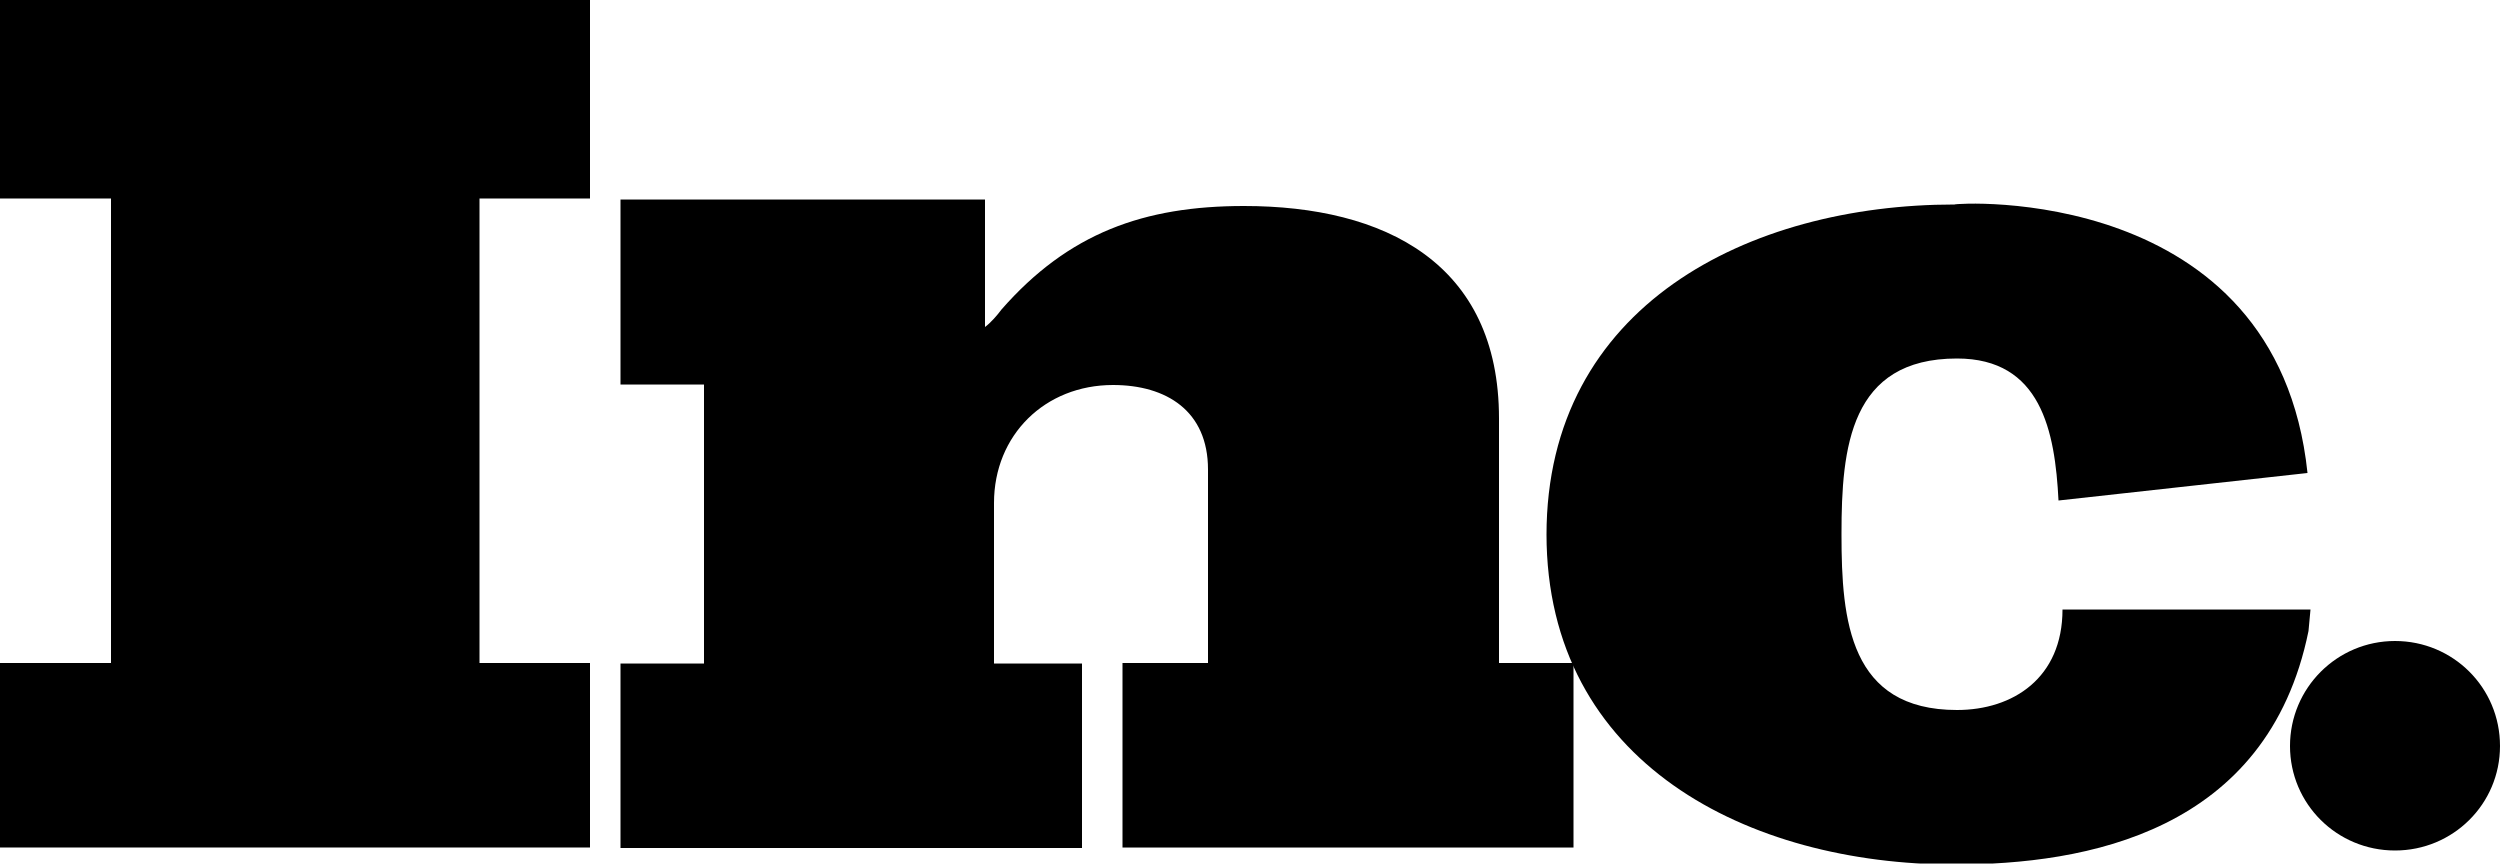
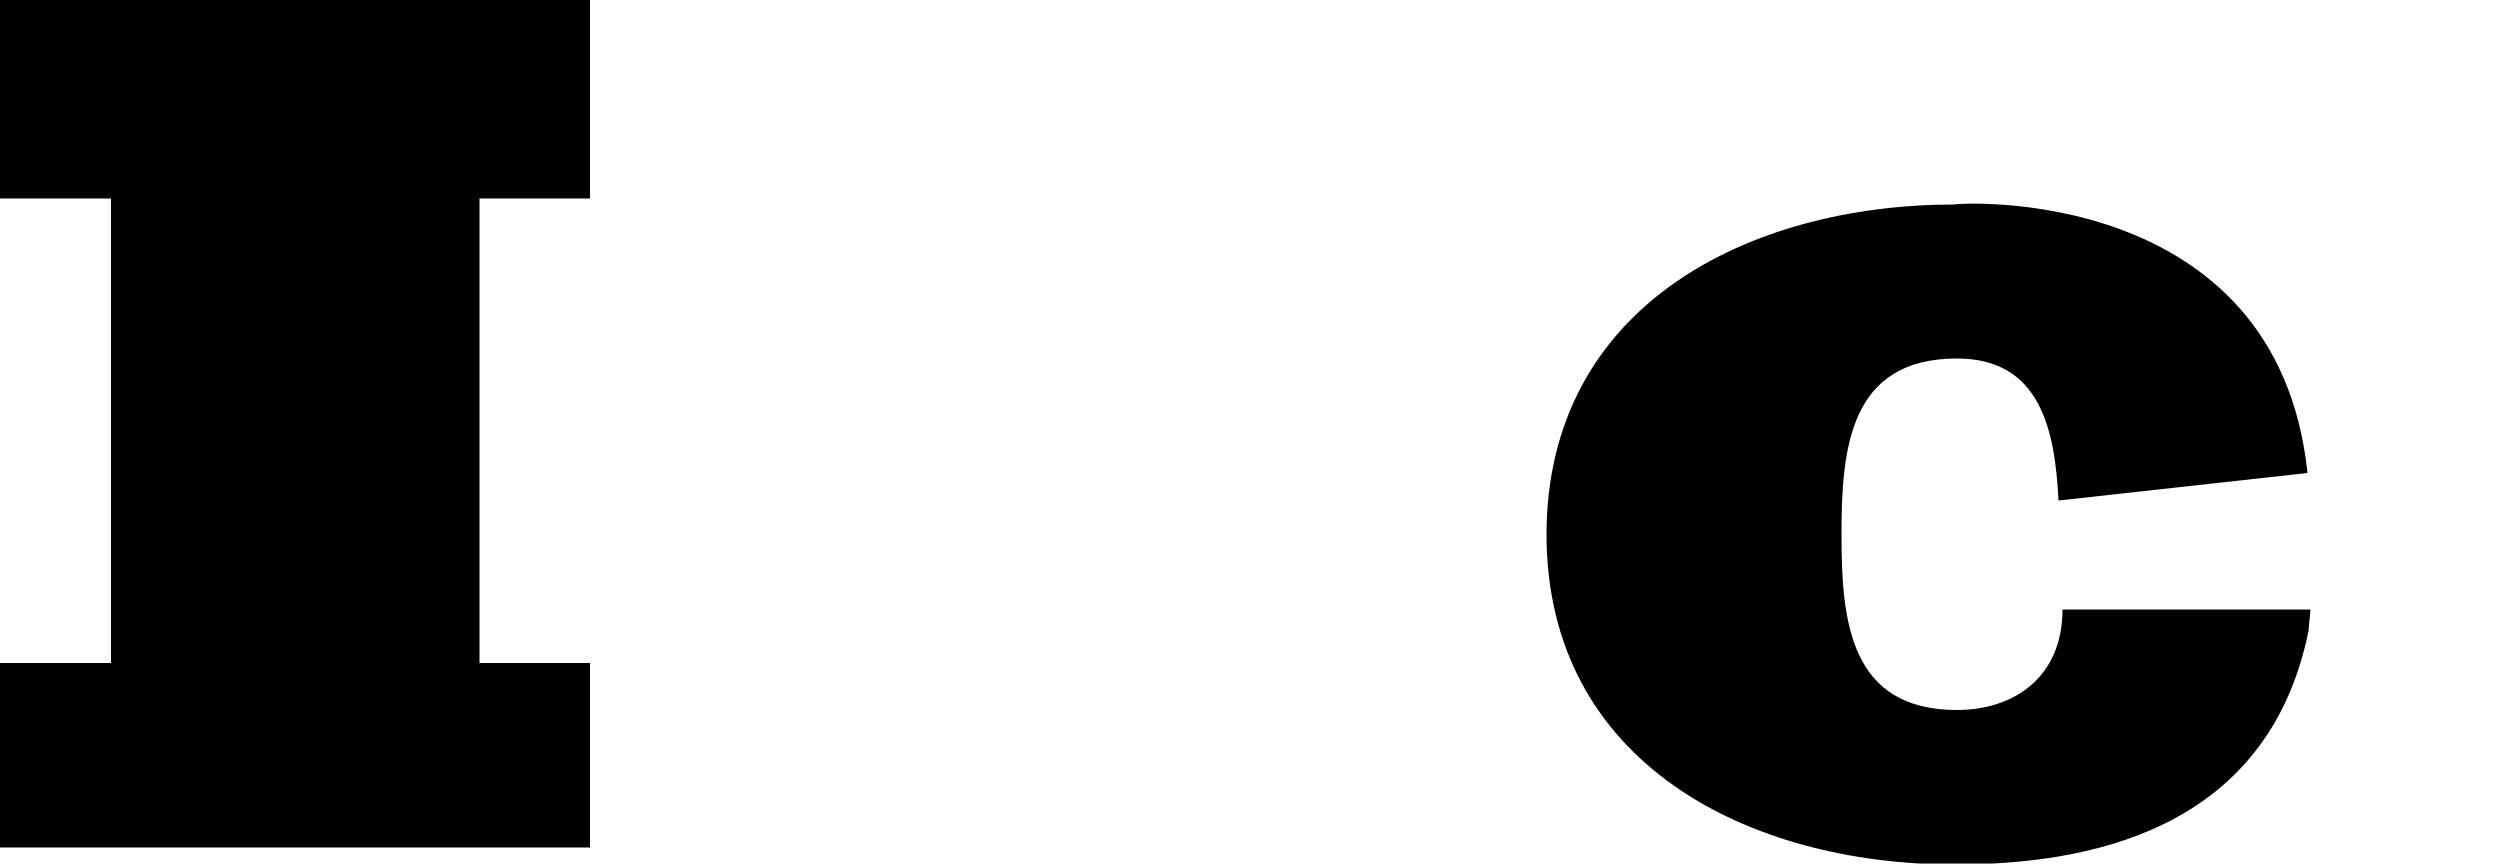
<svg xmlns="http://www.w3.org/2000/svg" version="1.1" x="0px" y="0px" viewBox="0 0 500 172.7" id="inc" style="enable-background:new 0 0 57.3 35;" xml:space="preserve">
  <title>inc</title>
  <g>
    <polygon points="0,169.5 0,132.6 22.2,132.6 22.2,39.7 0,39.7 0,0 118,0 118,39.7 95.9,39.7 95.9,132.6 118,132.6    118,169.5  " />
-     <path d="M224.5,169.5v-36.9h17.1V93.9c0-11.7-8.3-16.9-19-16.9c-13.6,0-23.8,10-23.8,23.6v32.1h17.6v36.9h-92.3v-36.9   h16.7V76.9h-16.7v-37H197v25.5c1.2-0.9,2.4-2.3,3.3-3.5c13.4-15.3,28.5-20.7,48.5-20.7c28.1,0,51,11.4,51,42.5v48.9h14.9v36.9   L224.5,169.5L224.5,169.5z" />
    <path d="M461.5,94.6l-49.8,5.5c-0.7-13.9-3.5-28.4-20.3-28.4c-21.4,0-23.1,17.8-23.1,35l0,0v0.3c0,17.1,1.6,35,23.1,35   c11.2,0,21.1-6.4,21.1-20.1h1.6h48l-0.4,4.3c-8.2,40.3-44.6,46.7-70.8,46.7c-41.1,0-81.6-20.2-81.6-66.1v0.2   c0-45.9,40.5-66.1,81.6-66.1C390.9,40.6,455.4,36.4,461.5,94.6" />
-     <path d="M500,149.2c0,11.6-9.4,20.9-21,20.9s-21-9.3-21-20.9s9.4-21,21-21S500,137.5,500,149.2" />
  </g>
</svg>